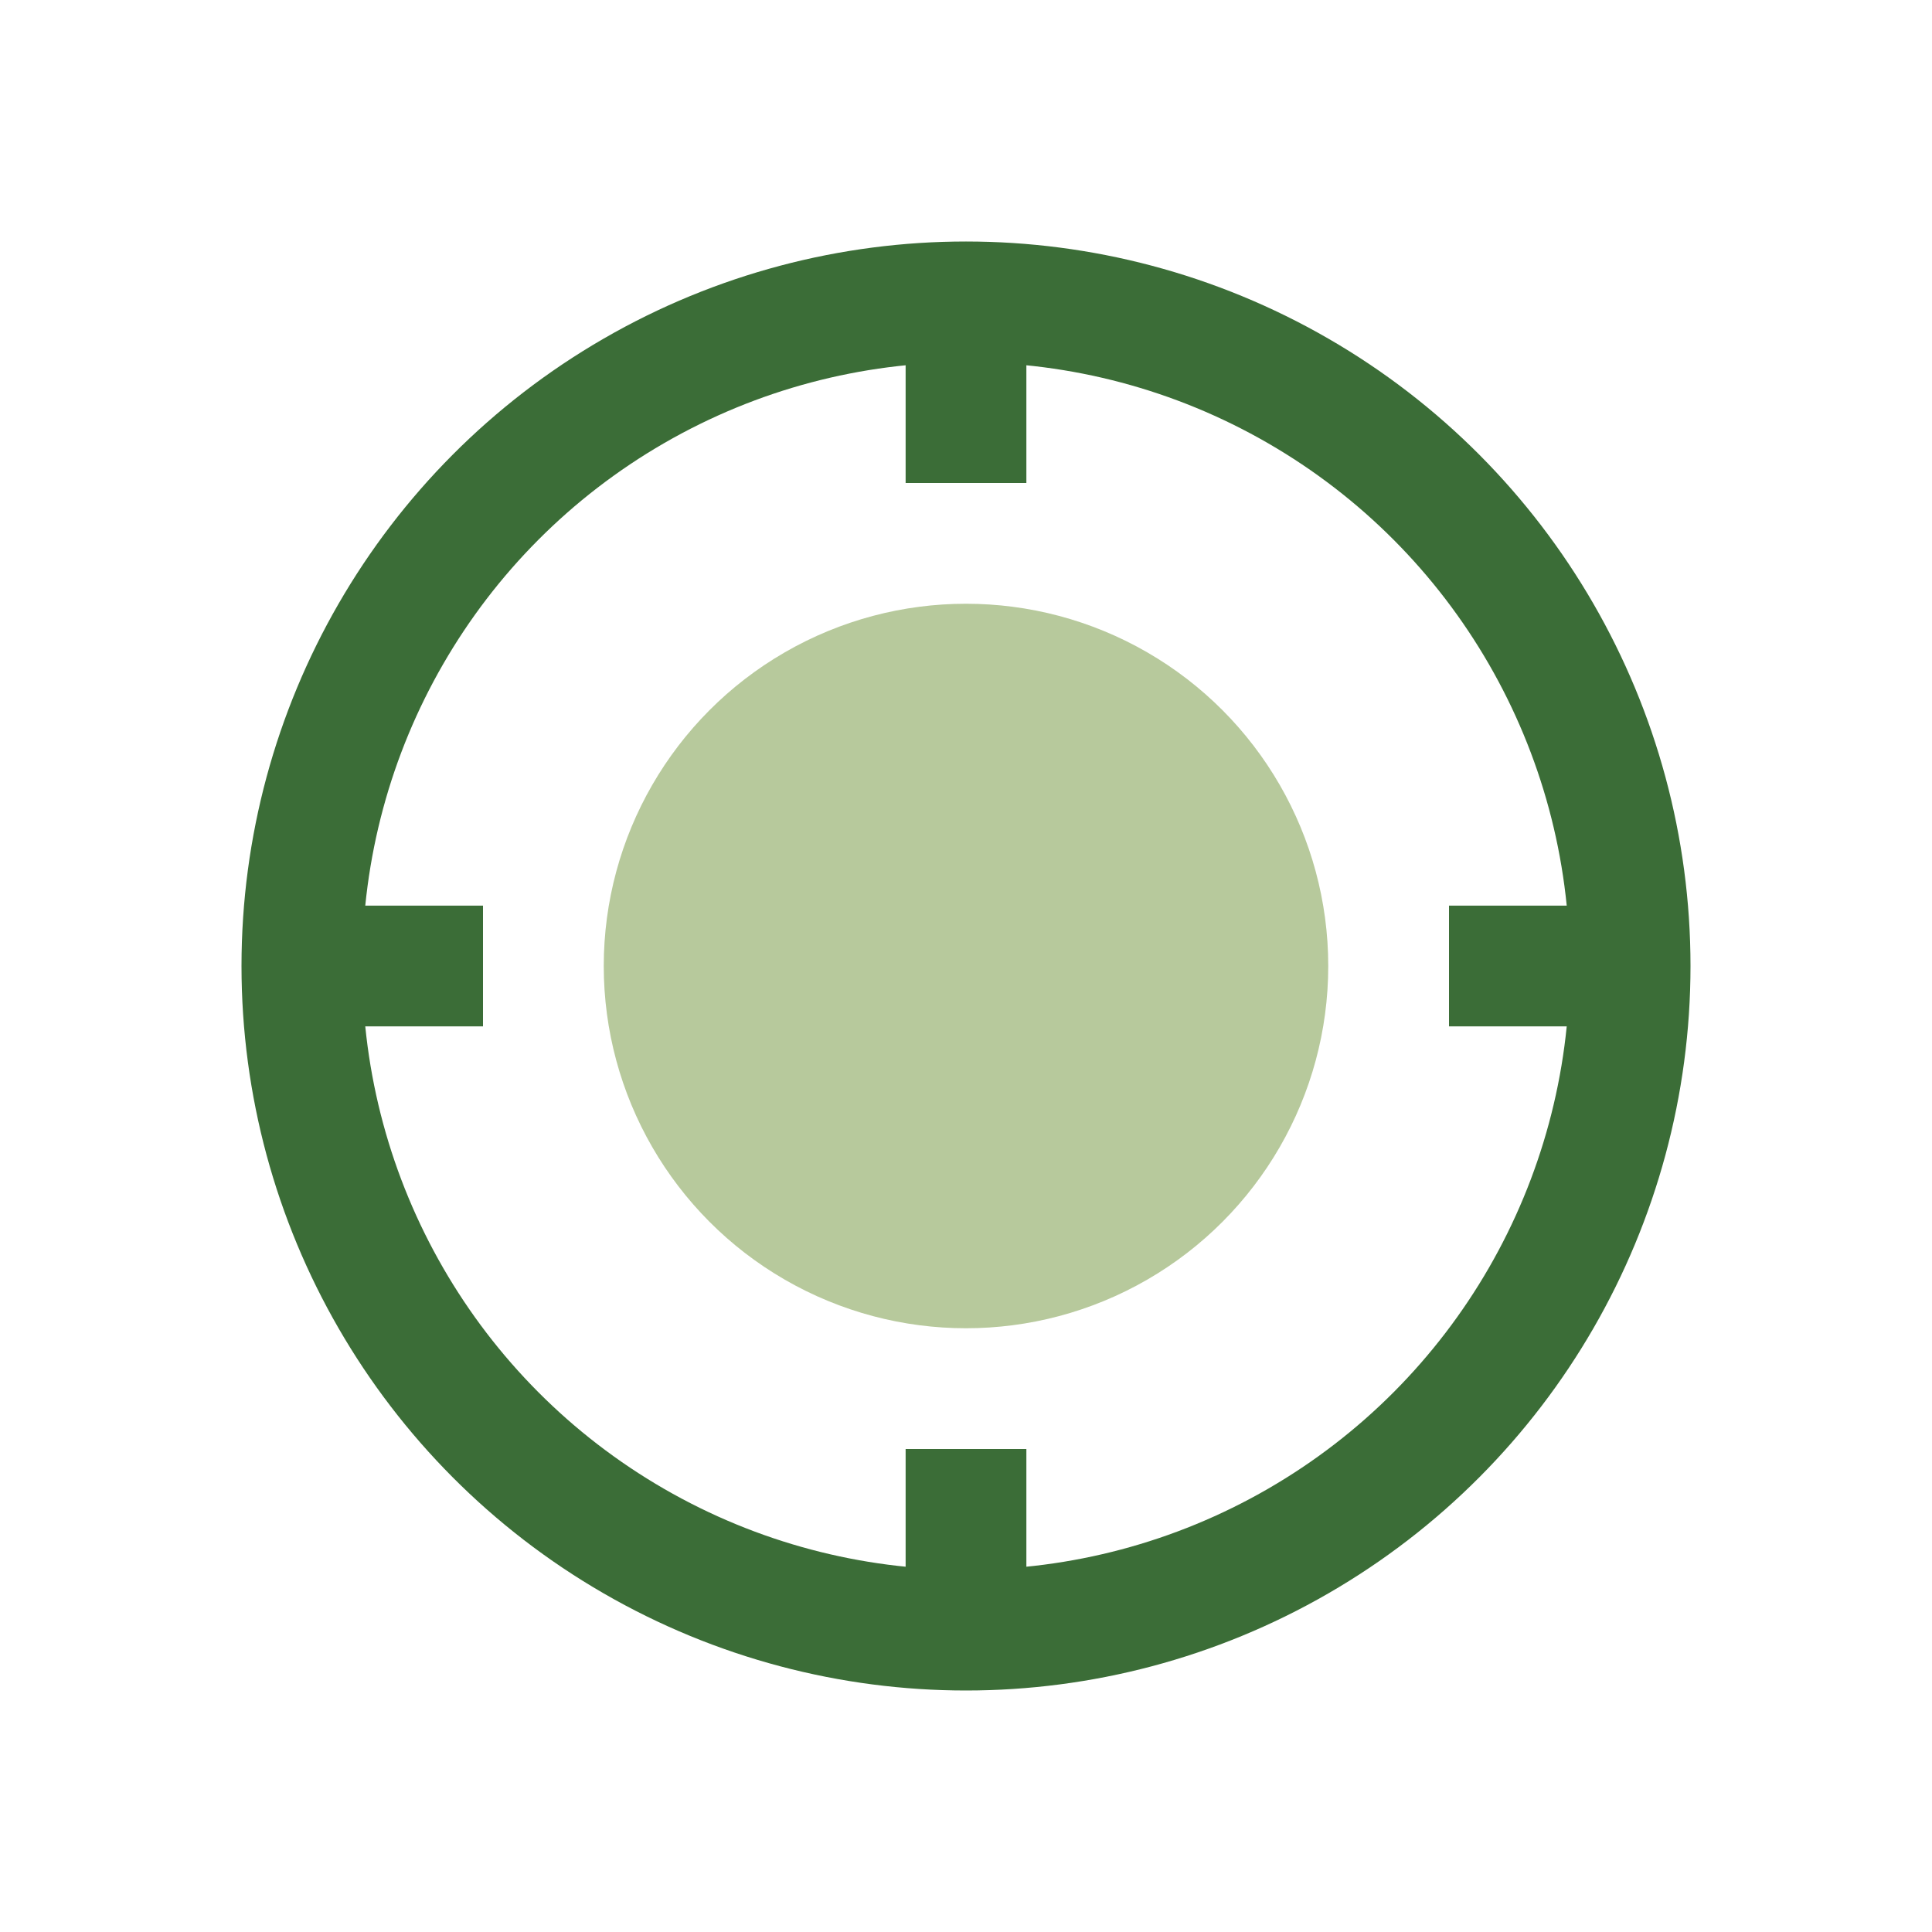
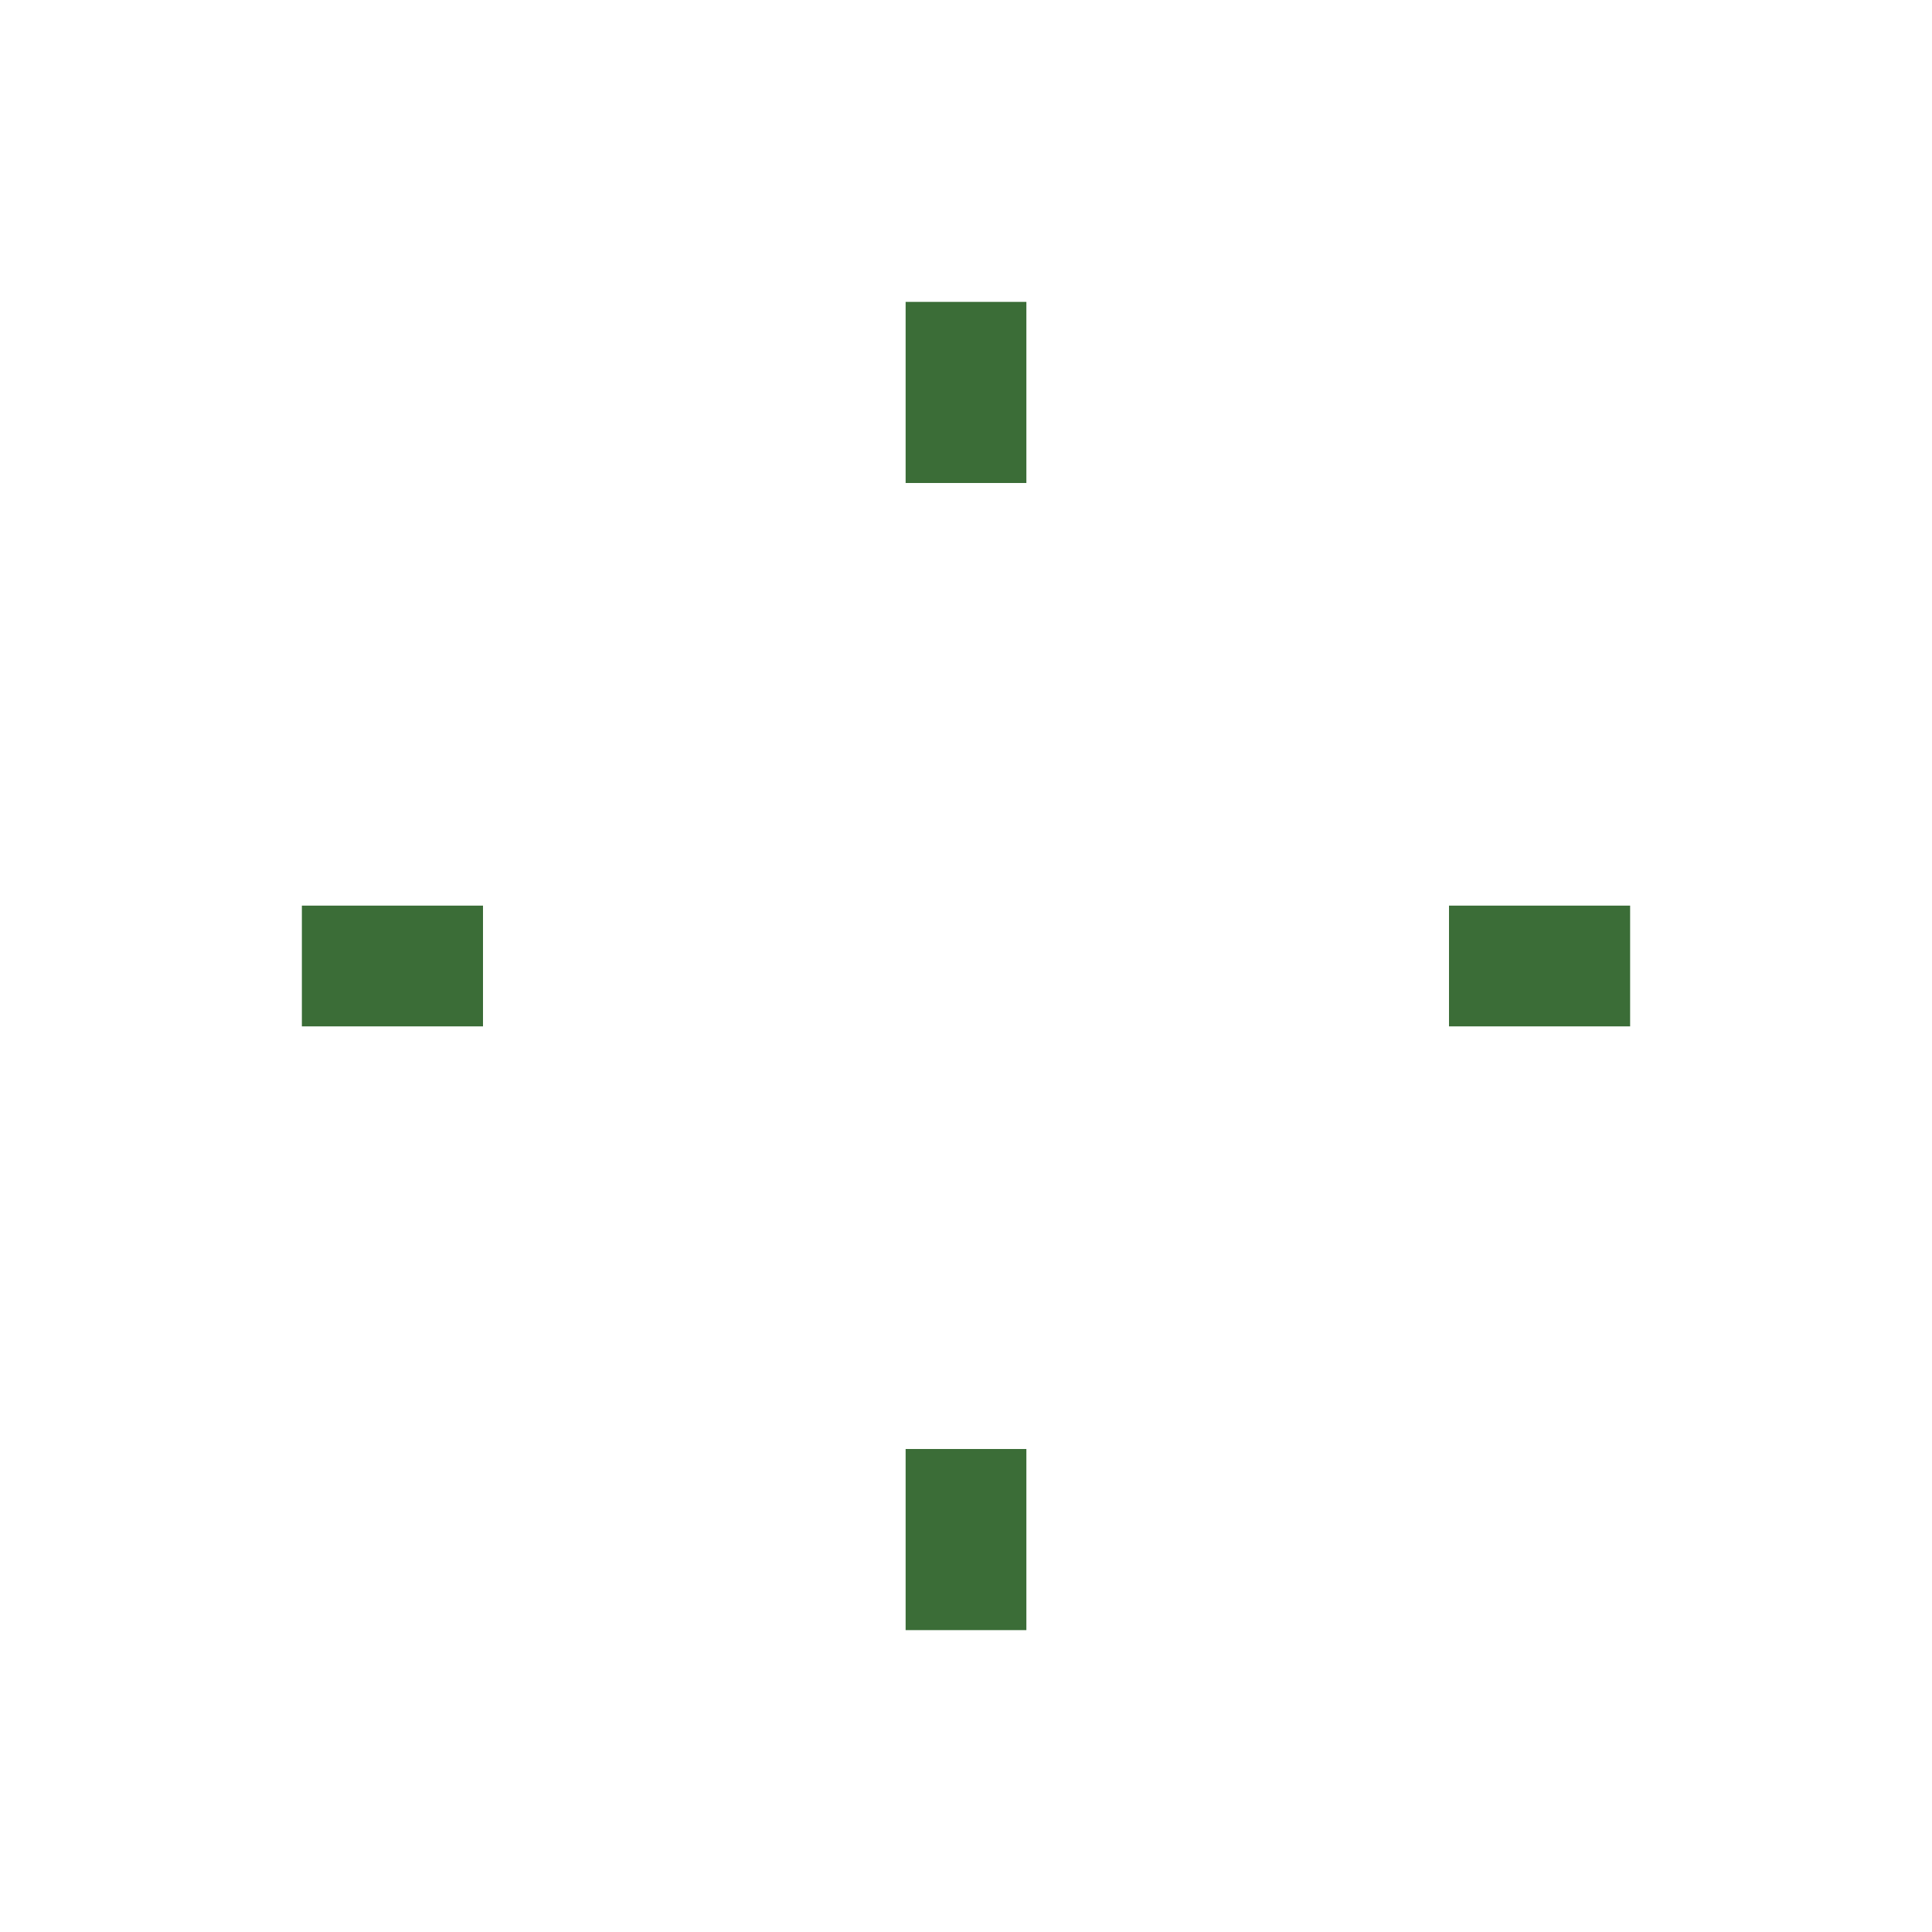
<svg xmlns="http://www.w3.org/2000/svg" width="32" height="32" viewBox="0 0 32 32">
-   <circle cx="16" cy="16" r="6" fill="#B7C99C" />
  <g stroke="#3B6D37" stroke-width="2" fill="none">
-     <circle cx="16" cy="16" r="11" />
    <path d="M16 5v3M16 24v3M5 16h3M24 16h3" />
  </g>
</svg>